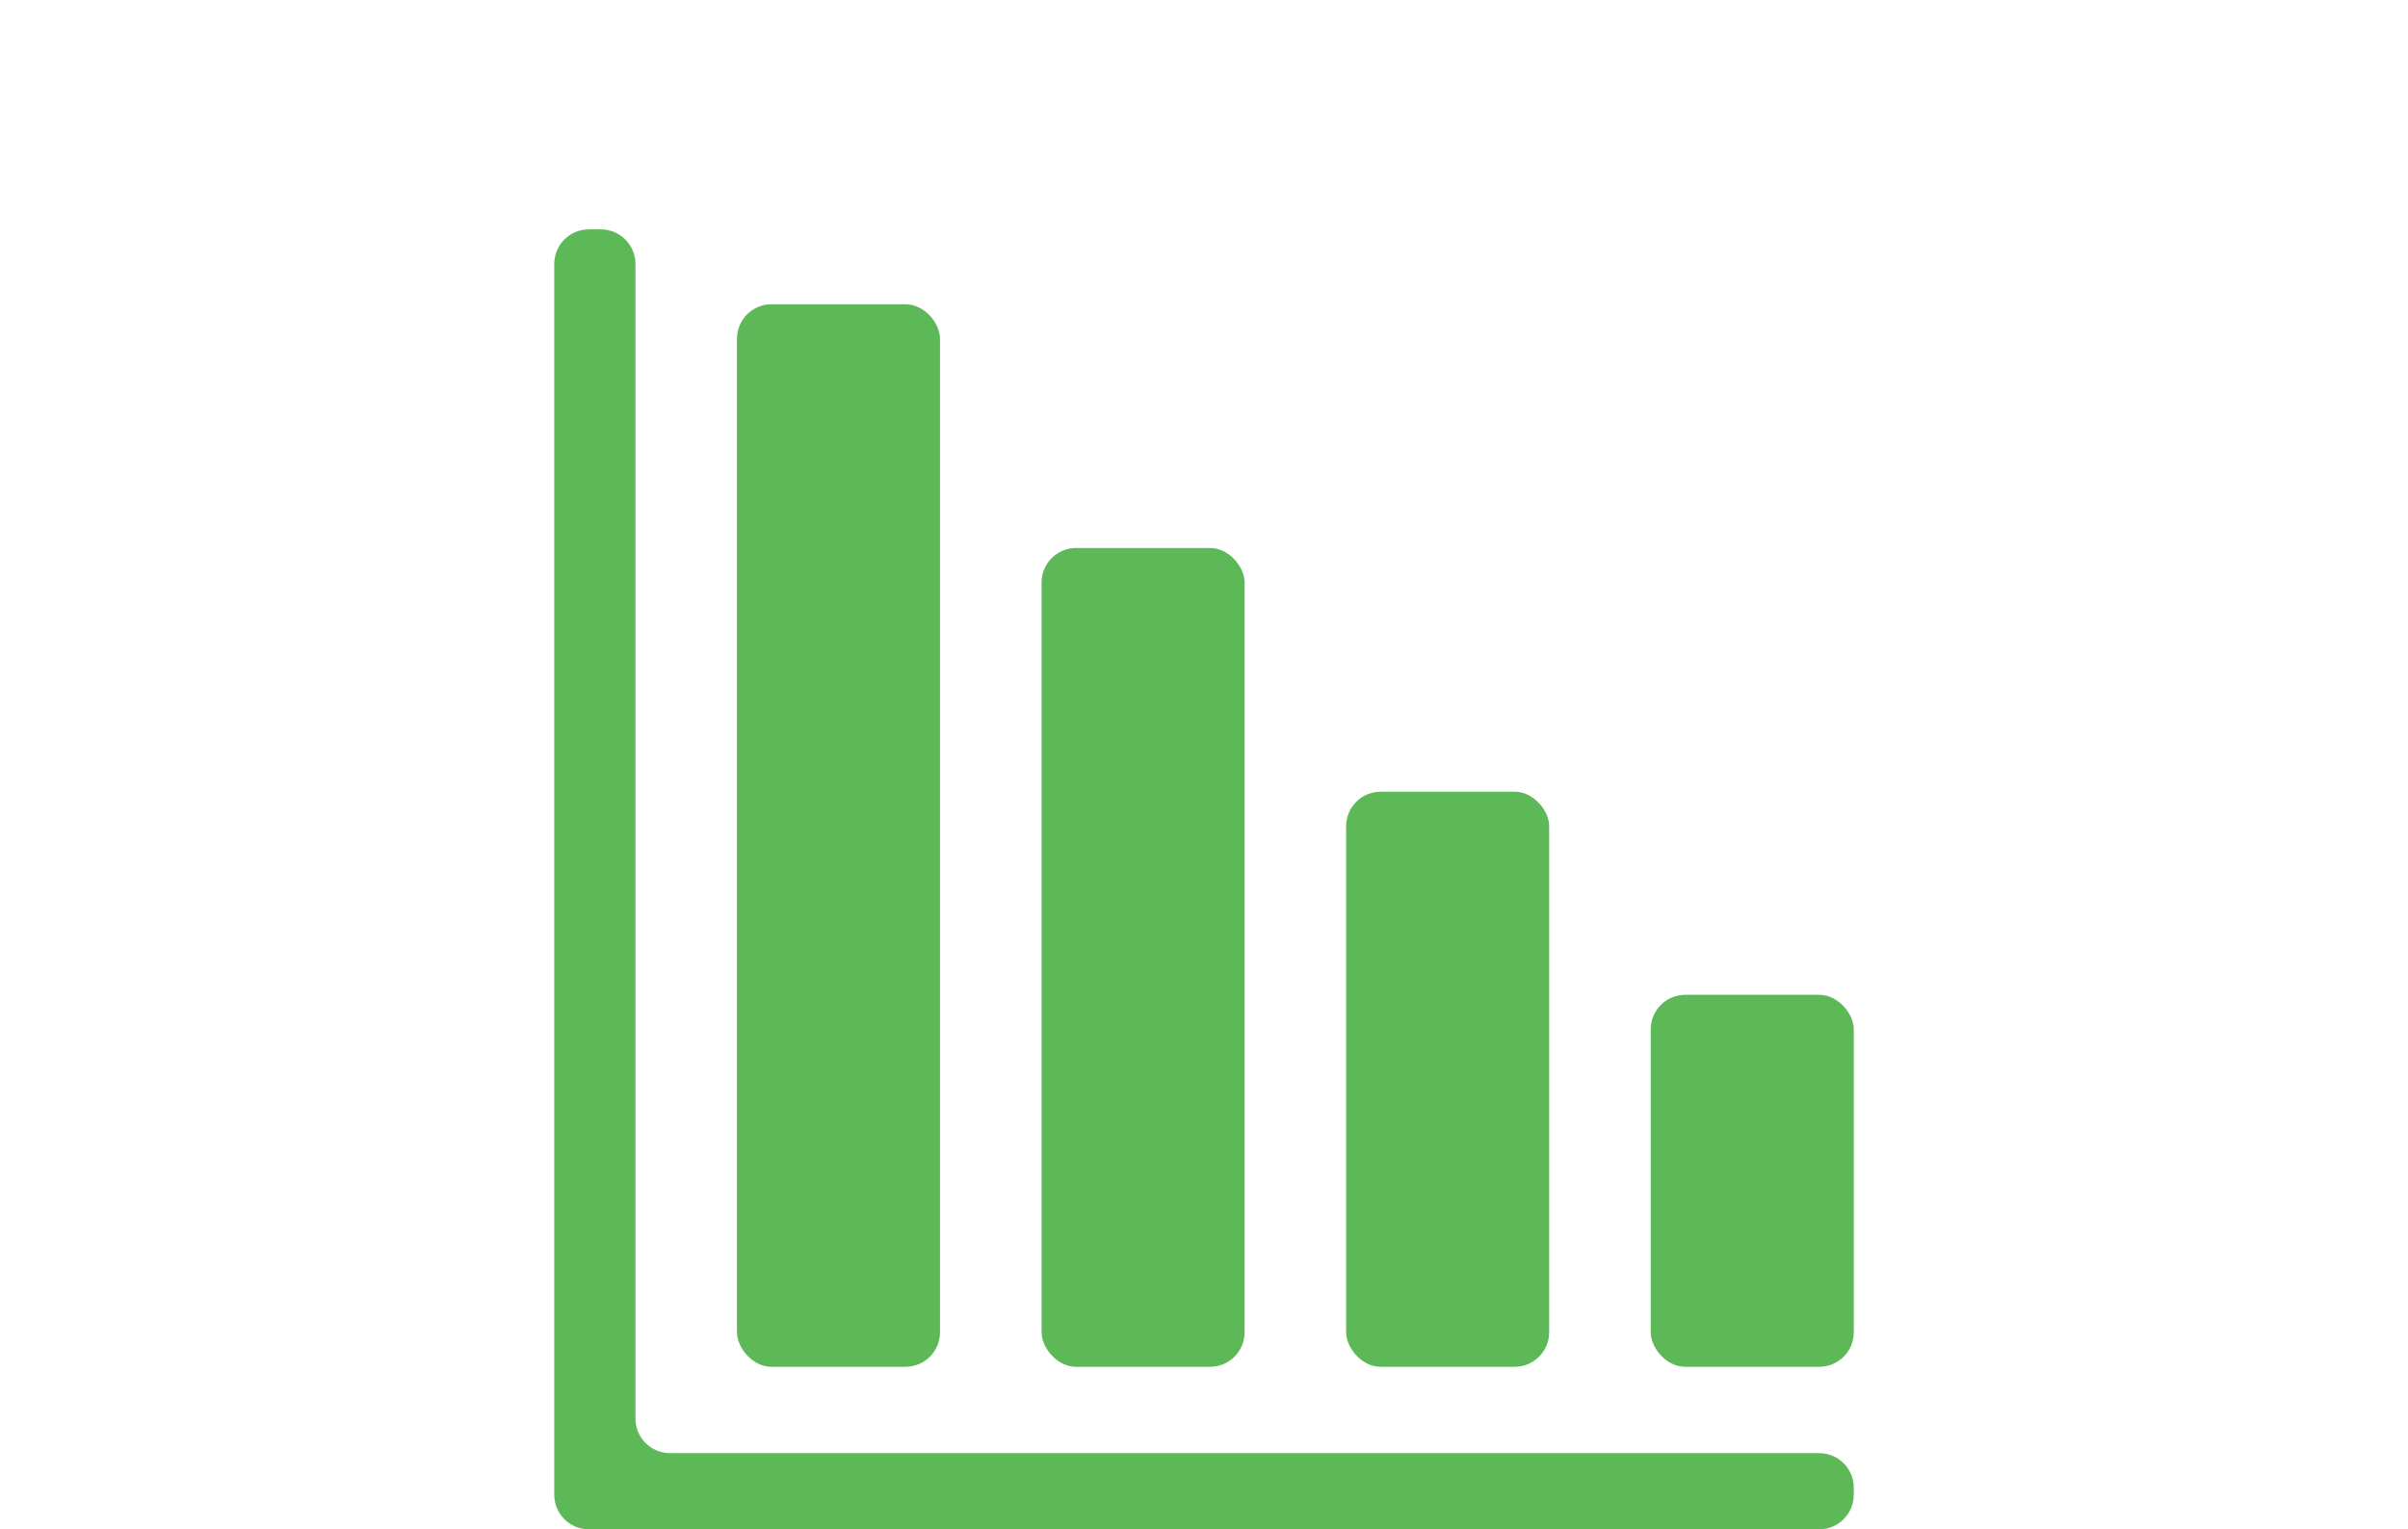
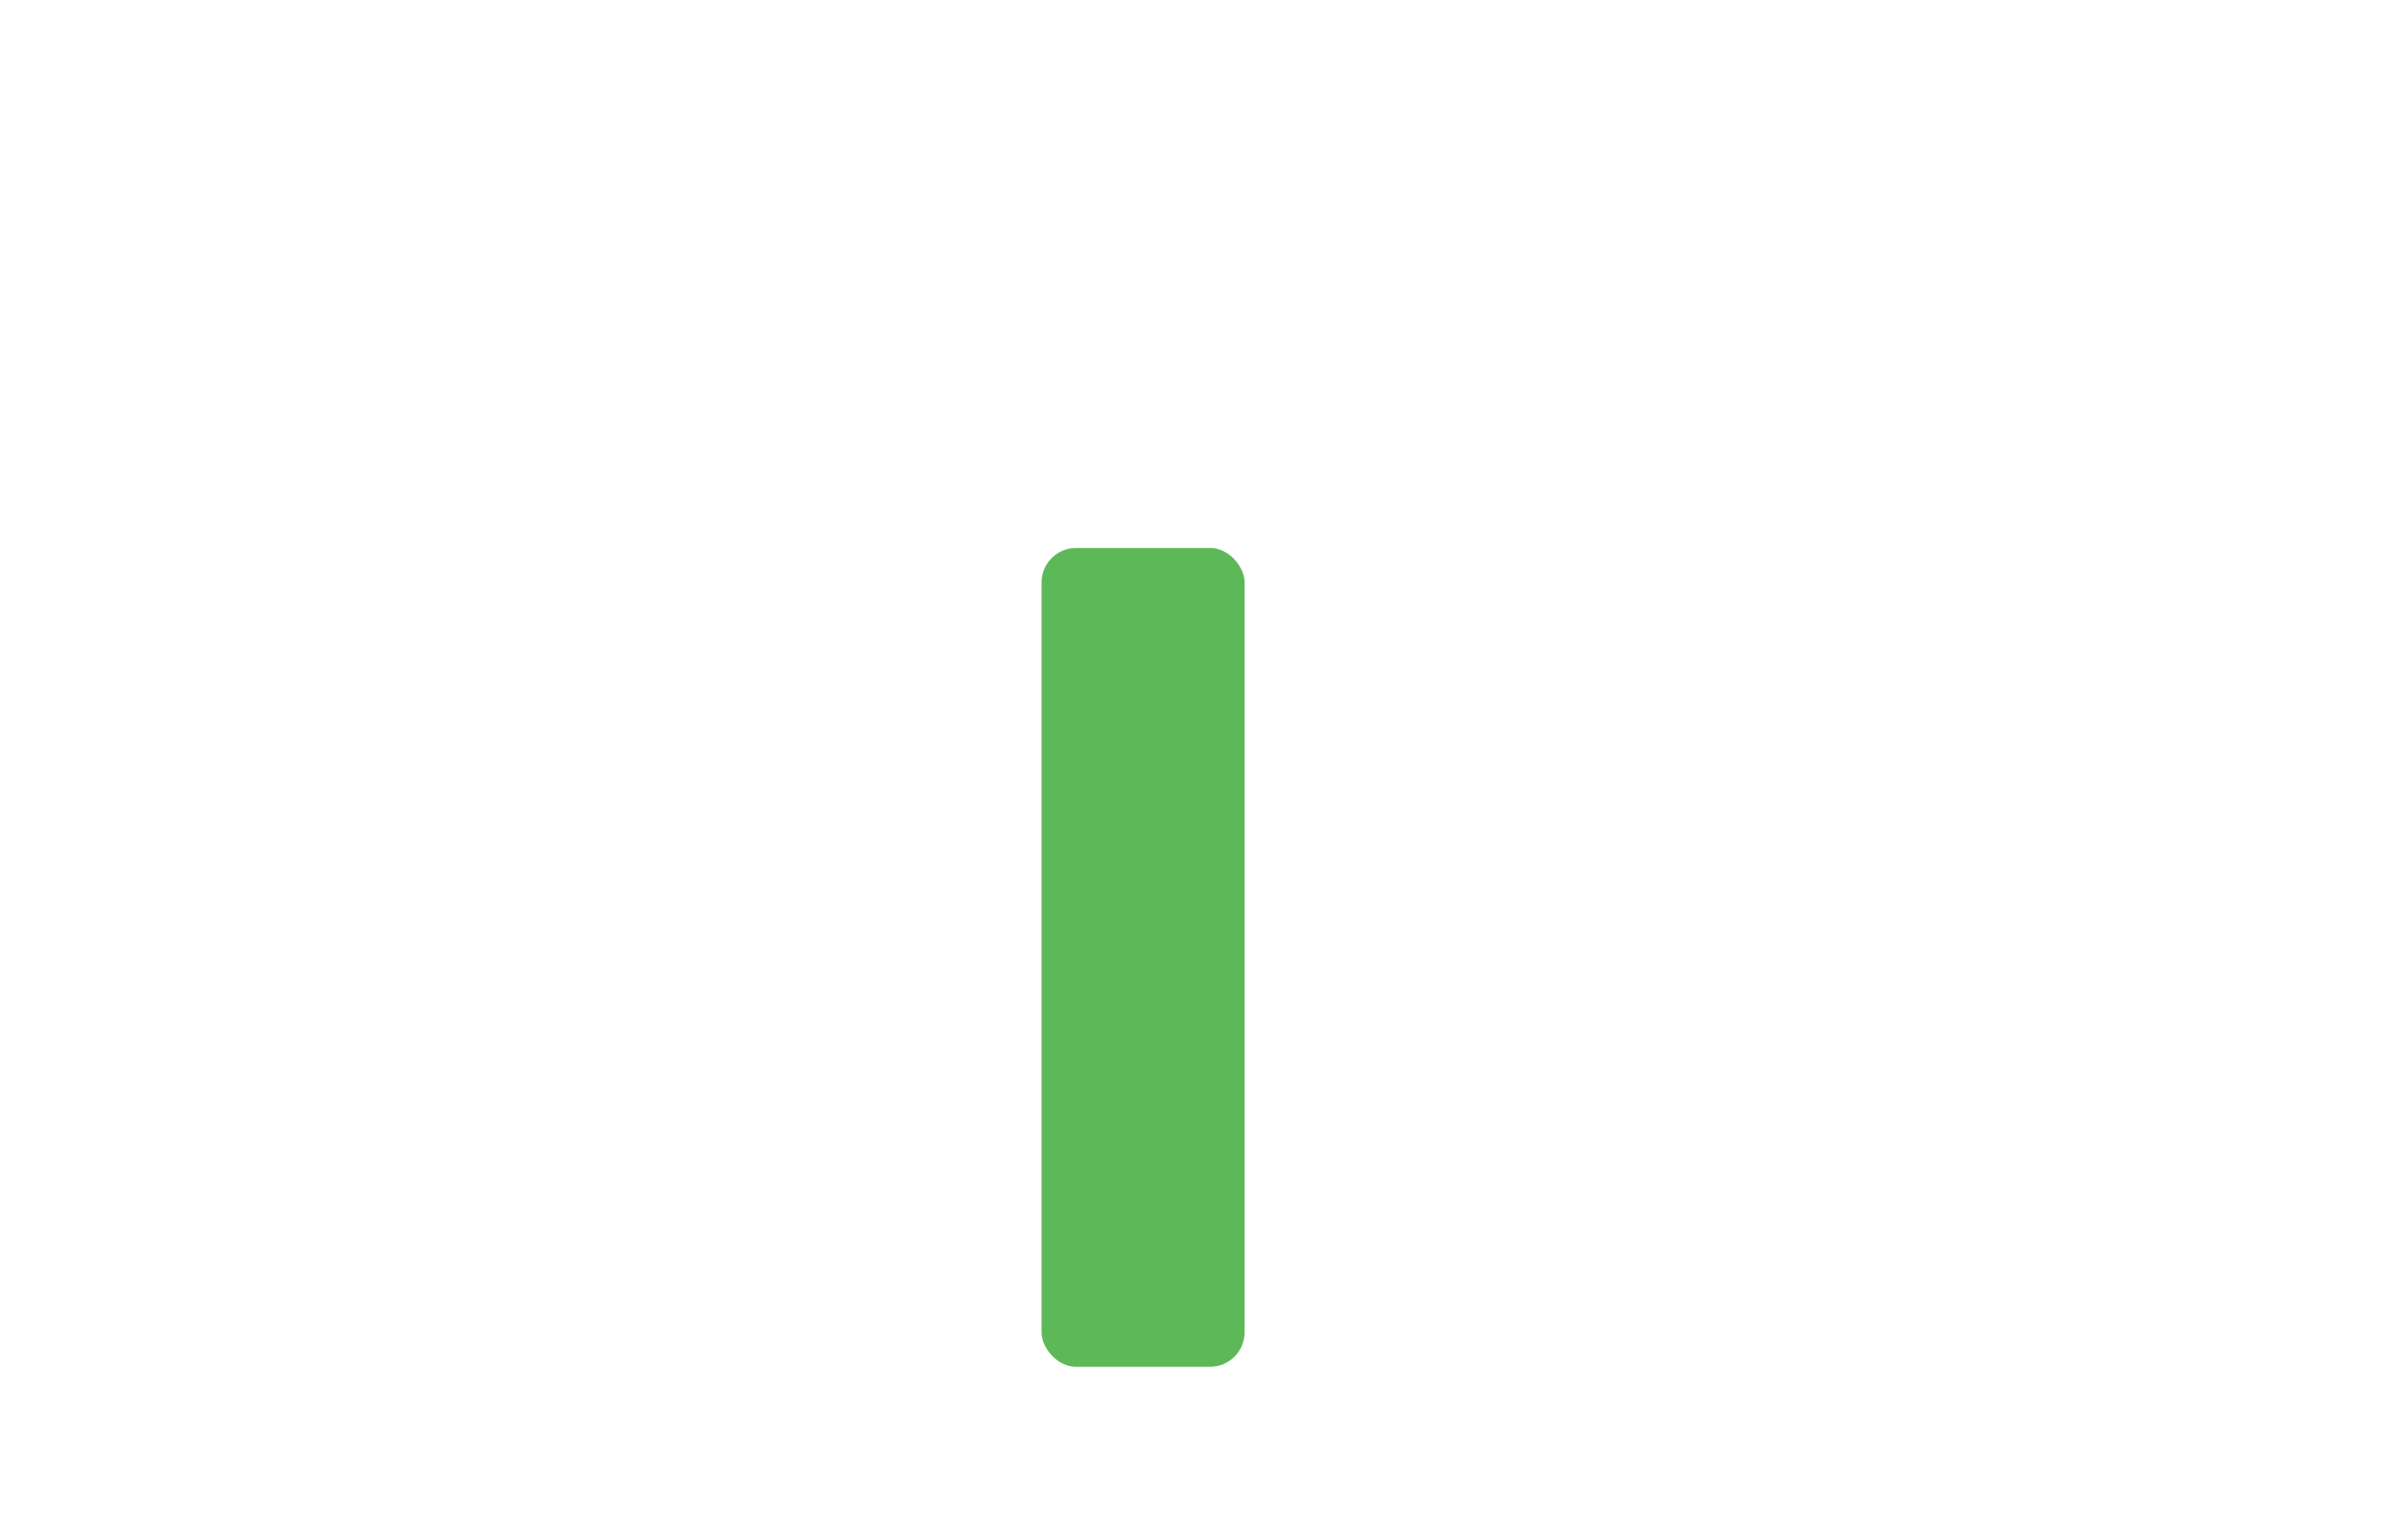
<svg xmlns="http://www.w3.org/2000/svg" id="_レイヤー_2" width="126" height="80" viewBox="0 0 126 80">
  <defs>
    <style>.cls-1{fill:#5db858;}.cls-2{fill:none;}</style>
  </defs>
  <g id="conts">
    <g>
      <g>
-         <rect class="cls-1" x="86.375" y="52.041" width="10.625" height="19.459" rx="1.807" ry="1.807" />
-         <rect class="cls-1" x="70.437" y="41.416" width="10.625" height="30.084" rx="1.807" ry="1.807" />
        <rect class="cls-1" x="54.5" y="28.666" width="10.625" height="42.834" rx="1.807" ry="1.807" />
-         <rect class="cls-1" x="38.562" y="15.916" width="10.625" height="55.584" rx="1.807" ry="1.807" />
-         <path class="cls-1" d="M95.193,76.016H35.057c-.998,0-1.807-.809-1.807-1.807V13.807c0-.998-.809-1.807-1.807-1.807h-.635c-.998,0-1.807,.809-1.807,1.807V78.193c0,.998,.809,1.807,1.807,1.807H95.193c.998,0,1.807-.809,1.807-1.807v-.369c0-.998-.809-1.807-1.807-1.807Z" />
      </g>
-       <rect class="cls-2" width="126" height="80" />
    </g>
  </g>
</svg>